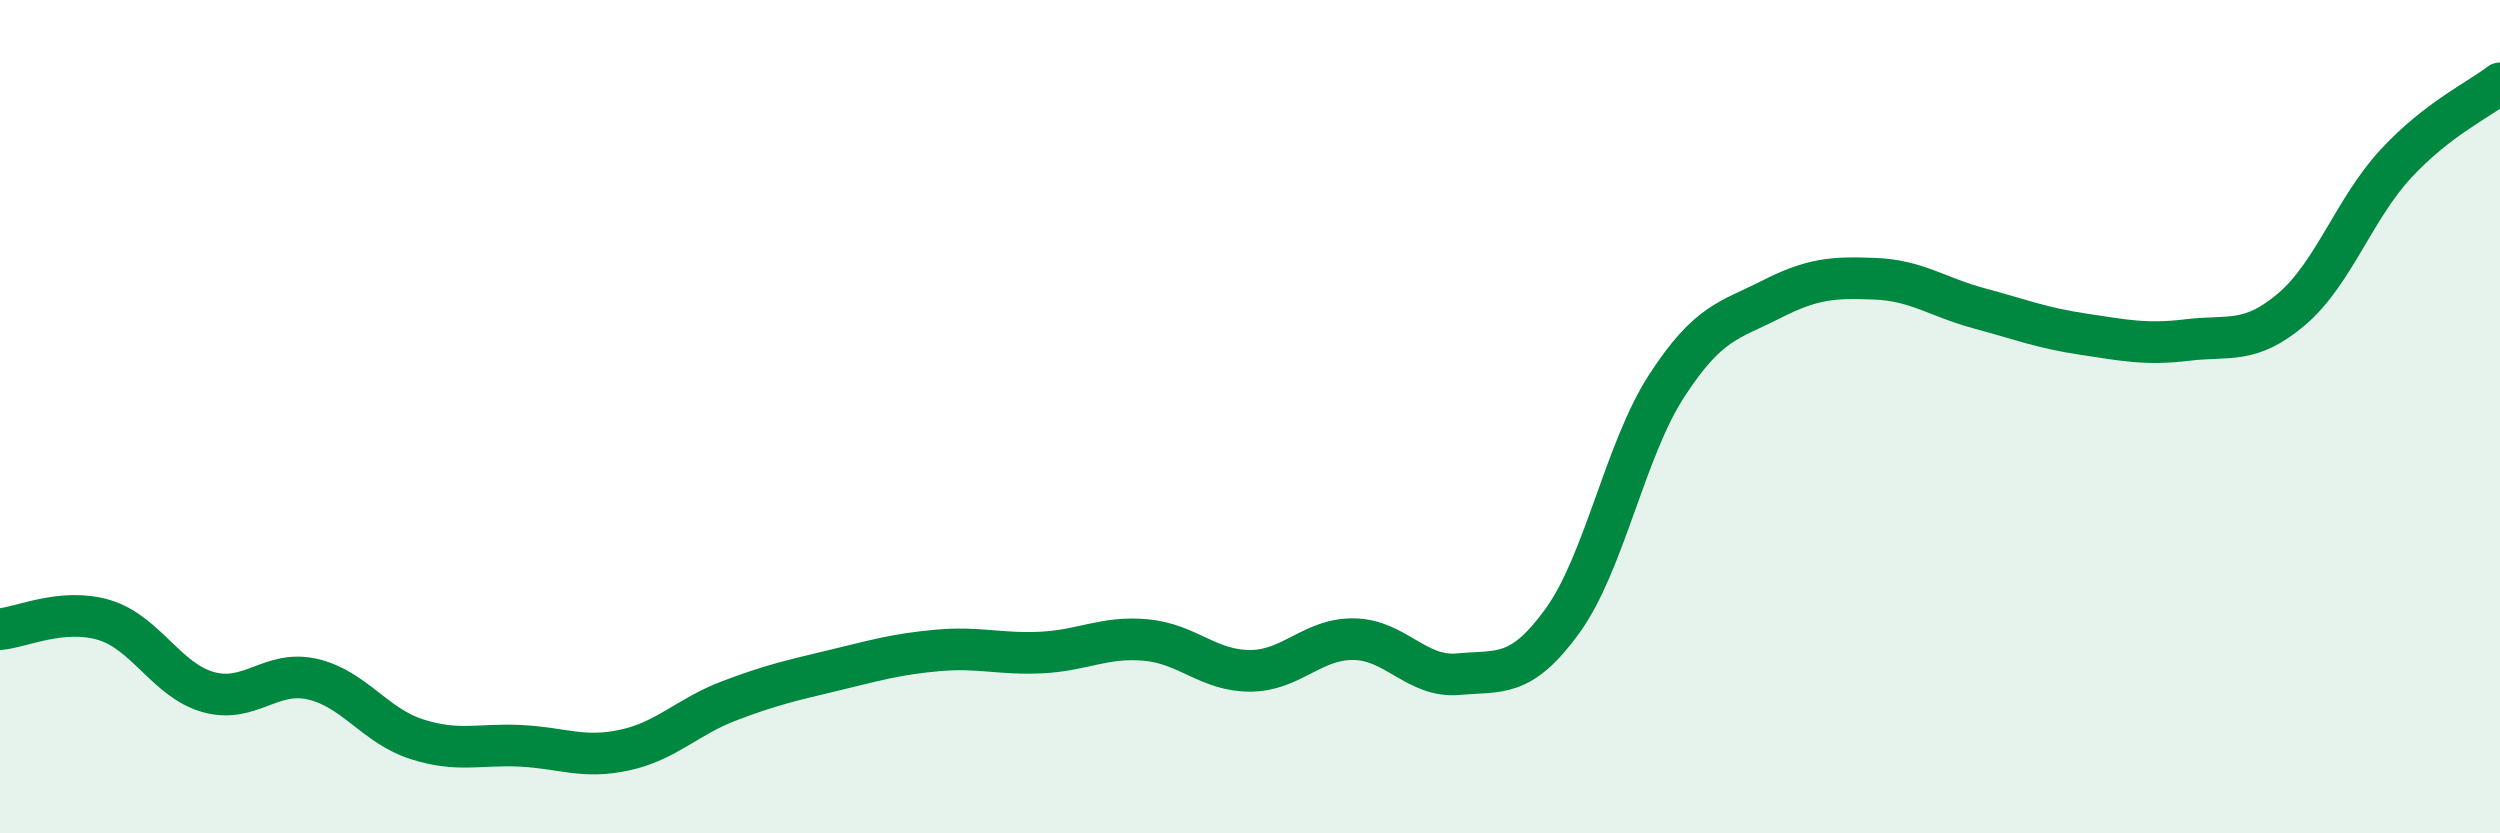
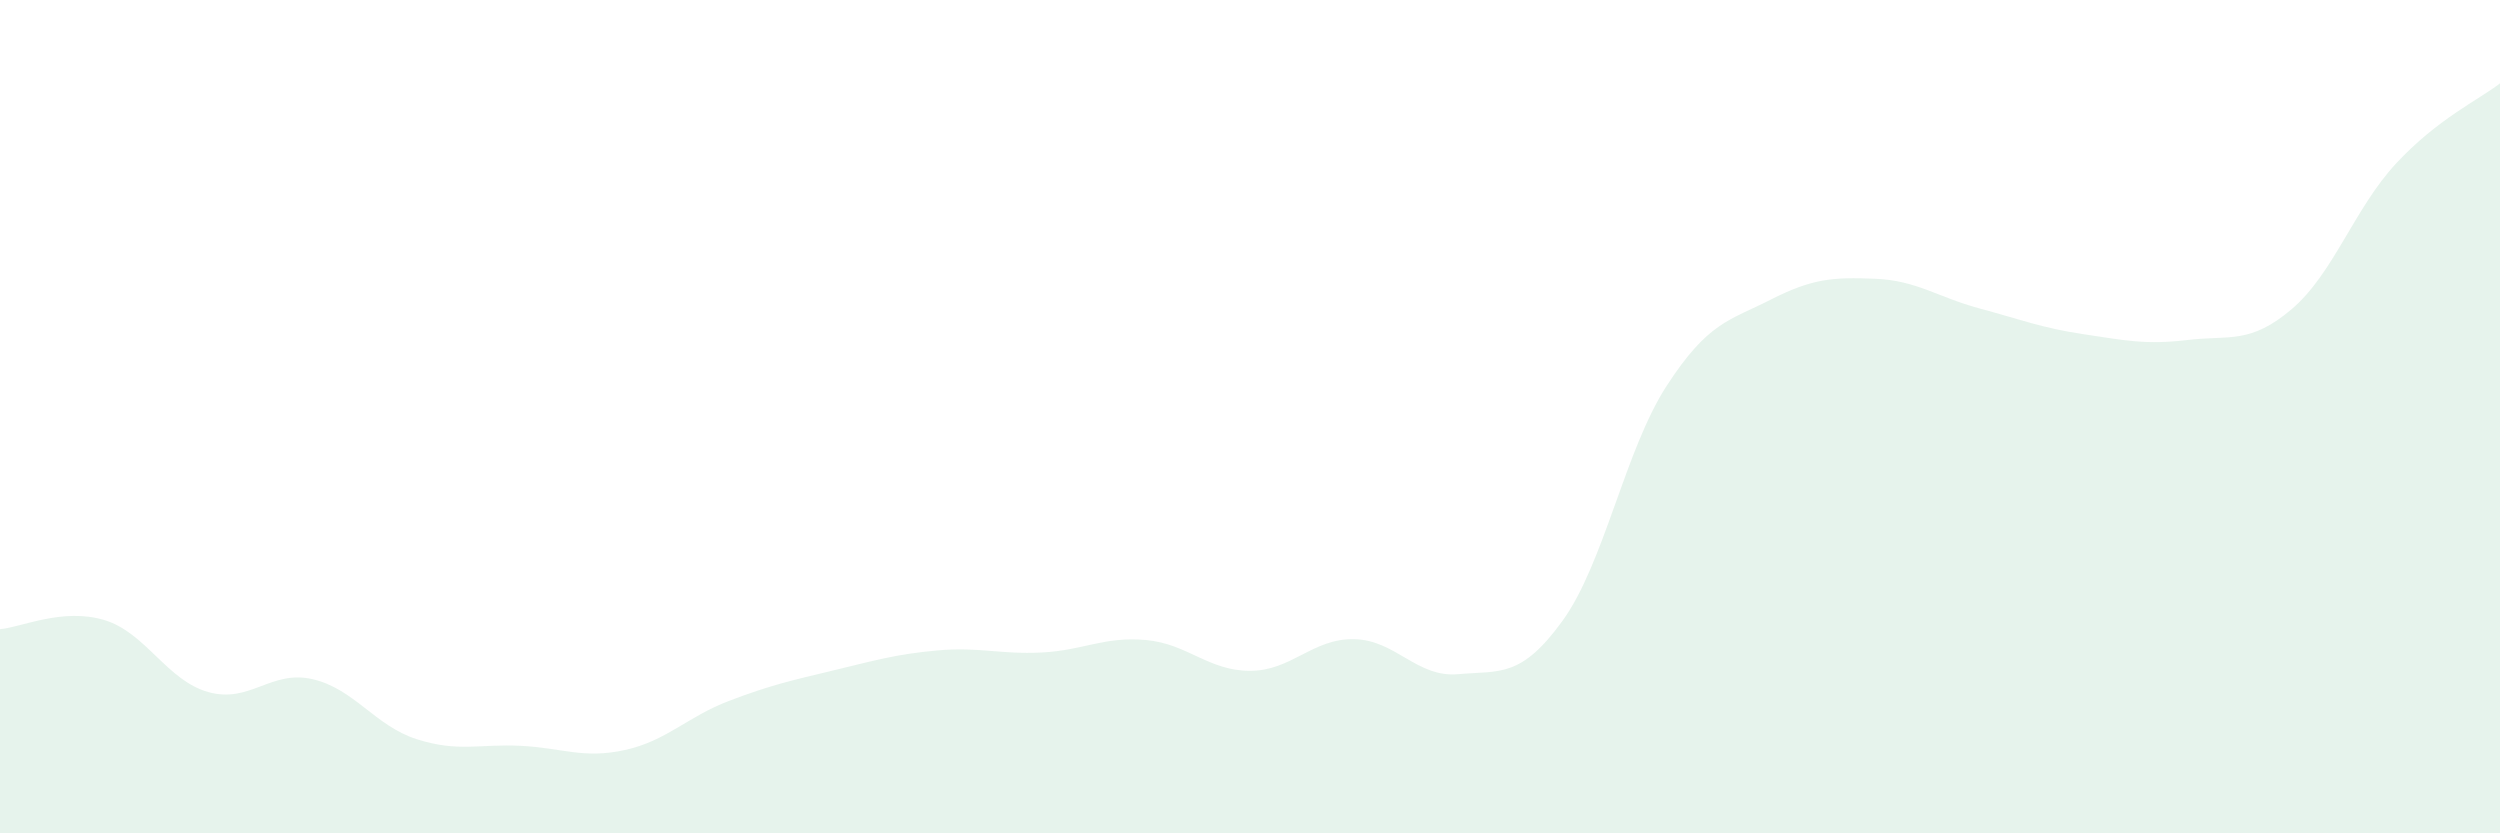
<svg xmlns="http://www.w3.org/2000/svg" width="60" height="20" viewBox="0 0 60 20">
  <path d="M 0,15.1 C 0.5,15.06 1.5,14.58 2.5,14.88 C 3.5,15.18 4,16.33 5,16.61 C 6,16.89 6.5,16.07 7.5,16.3 C 8.5,16.53 9,17.42 10,17.74 C 11,18.06 11.5,17.85 12.5,17.9 C 13.5,17.95 14,18.22 15,18 C 16,17.78 16.5,17.2 17.5,16.82 C 18.5,16.44 19,16.33 20,16.09 C 21,15.85 21.5,15.7 22.5,15.61 C 23.5,15.52 24,15.71 25,15.66 C 26,15.61 26.5,15.27 27.5,15.36 C 28.5,15.45 29,16.1 30,16.1 C 31,16.1 31.5,15.32 32.5,15.34 C 33.5,15.36 34,16.27 35,16.18 C 36,16.09 36.5,16.28 37.5,14.9 C 38.5,13.52 39,10.8 40,9.26 C 41,7.72 41.5,7.7 42.5,7.19 C 43.5,6.68 44,6.65 45,6.69 C 46,6.73 46.5,7.13 47.5,7.4 C 48.5,7.67 49,7.87 50,8.02 C 51,8.17 51.5,8.28 52.5,8.16 C 53.5,8.04 54,8.27 55,7.42 C 56,6.57 56.5,5.01 57.5,3.93 C 58.5,2.85 59.5,2.39 60,2L60 20L0 20Z" fill="#008740" opacity="0.1" stroke-linecap="round" stroke-linejoin="round" />
-   <path d="M 0,15.1 C 0.5,15.06 1.5,14.58 2.5,14.88 C 3.5,15.18 4,16.33 5,16.61 C 6,16.89 6.5,16.07 7.5,16.3 C 8.5,16.53 9,17.42 10,17.74 C 11,18.06 11.5,17.85 12.5,17.9 C 13.5,17.95 14,18.22 15,18 C 16,17.78 16.5,17.2 17.5,16.82 C 18.5,16.44 19,16.33 20,16.09 C 21,15.85 21.5,15.7 22.5,15.61 C 23.5,15.52 24,15.71 25,15.66 C 26,15.61 26.5,15.27 27.5,15.36 C 28.5,15.45 29,16.1 30,16.1 C 31,16.1 31.5,15.32 32.5,15.34 C 33.5,15.36 34,16.27 35,16.18 C 36,16.09 36.5,16.28 37.5,14.9 C 38.5,13.52 39,10.8 40,9.26 C 41,7.72 41.5,7.7 42.5,7.19 C 43.5,6.68 44,6.65 45,6.69 C 46,6.73 46.5,7.13 47.5,7.4 C 48.5,7.67 49,7.87 50,8.02 C 51,8.17 51.5,8.28 52.5,8.16 C 53.5,8.04 54,8.27 55,7.42 C 56,6.57 56.5,5.01 57.5,3.93 C 58.5,2.85 59.5,2.39 60,2" stroke="#008740" stroke-width="1" fill="none" stroke-linecap="round" stroke-linejoin="round" />
</svg>